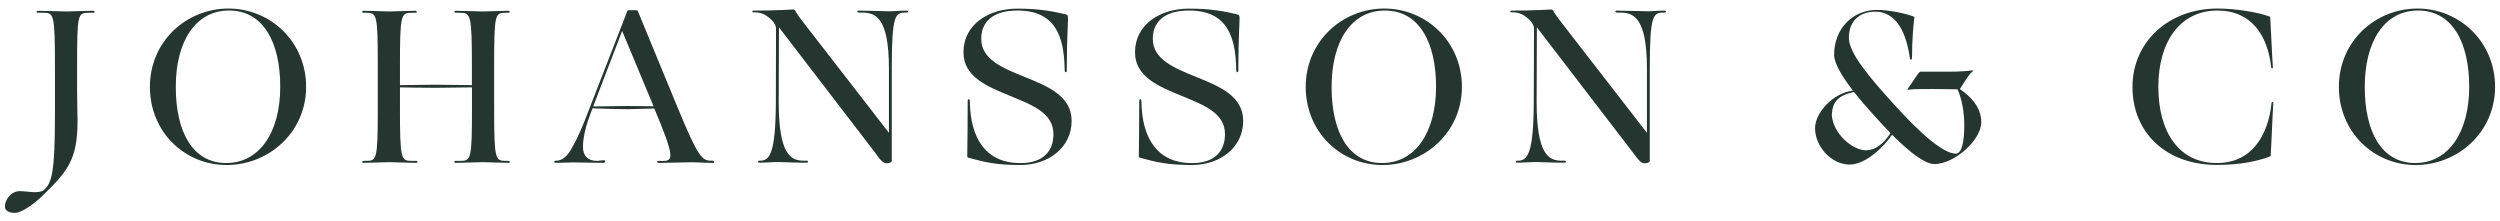
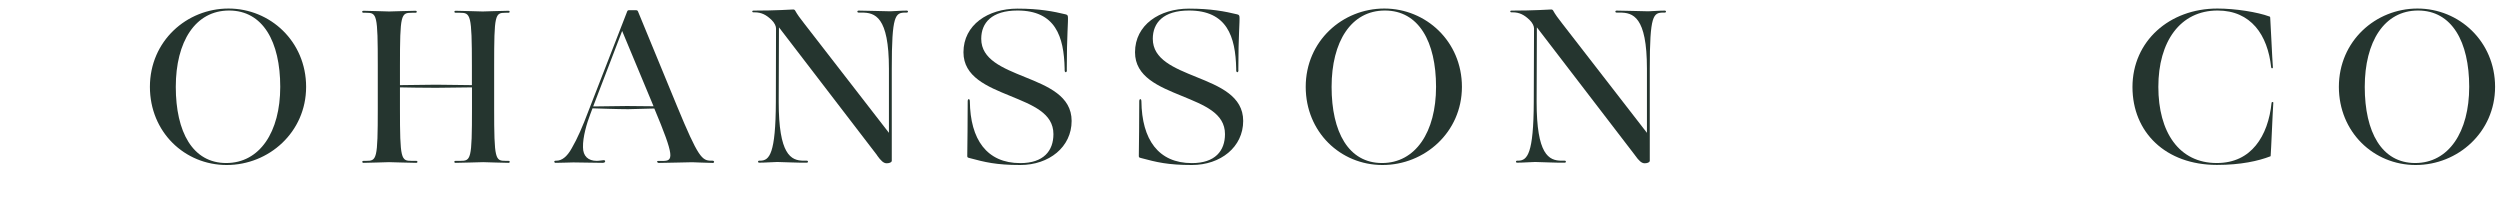
<svg xmlns="http://www.w3.org/2000/svg" id="Layer_1" data-name="Layer 1" viewBox="0 0 289.84 25.67">
  <defs>
    <style>
      .cls-1 {
        fill: #25352f;
      }
    </style>
  </defs>
-   <path class="cls-1" d="M.57,23.94c0-.74.66-1.78,1.73-1.78.86,0,2.11.33,2.75-.1.97-.81,1.32-2.06,1.32-8.8v-5.42c0-6.36-.13-6.36-1.42-6.36h-.56c-.2,0-.2-.23,0-.23.71,0,2.93.08,3.28.08.38,0,2.44-.08,3.15-.08.2,0,.2.23,0,.23h-.46c-1.37,0-1.42.05-1.42,6.36v2.7c0,1.3.05,2.85.05,3.51,0,4.58-1.25,5.9-4.17,8.75-1.09,1.02-2.39,1.88-3.08,1.88-.76,0-1.17-.28-1.17-.74Z" />
  <path class="cls-1" d="M17.38,10.07c0-5.32,4.27-9.08,9.11-9.08s9,3.82,9,9.08-4.32,9.06-9.21,9.06-8.9-3.84-8.9-9.06ZM32.49,10.07c0-5.24-2.01-8.85-5.93-8.85s-6.18,3.61-6.18,8.85,1.96,8.83,5.85,8.83,6.26-3.61,6.26-8.83Z" />
  <path class="cls-1" d="M42.45,1.48h-.31c-.2,0-.2-.23,0-.23.71,0,2.59.08,2.98.08.36,0,2.34-.08,3.05-.08.2,0,.2.23,0,.23h-.43c-1.25,0-1.37.18-1.37,6.13v2.26l4.17-.05,4.17.05v-2.26c0-5.95-.15-6.13-1.4-6.13h-.48c-.2,0-.2-.23,0-.23.74,0,2.75.08,3.13.08s2.24-.08,2.98-.08c.2,0,.2.23,0,.23h-.33c-1.22,0-1.32.18-1.32,6.13v4.96c0,5.95.13,6.08,1.35,6.08h.31c.2,0,.2.23,0,.23-.74,0-2.54-.08-2.93-.08s-2.47.08-3.2.08c-.2,0-.2-.23,0-.23h.53c1.25,0,1.37-.13,1.37-6.08v-2.44l-4.15.05c-1.55,0-3.18-.03-4.2-.05v2.44c0,5.95.13,6.08,1.37,6.08h.51c.2,0,.2.23,0,.23-.71,0-2.8-.08-3.15-.08-.38,0-2.24.08-2.95.08-.2,0-.2-.23,0-.23h.28c1.25,0,1.37-.13,1.37-6.08v-4.96c0-5.95-.1-6.13-1.35-6.13Z" />
  <path class="cls-1" d="M68.7,12.54l-.25.66c-.43,1.12-.89,2.7-.86,3.87,0,1.04.61,1.58,1.6,1.58.28,0,.69-.08.79-.08.13,0,.18.05.18.13s-.05.18-.31.18c-.46,0-2.95-.05-3.38-.05-.33,0-1.42.05-2.06.05-.1,0-.15-.08-.15-.15,0-.05.08-.1.15-.1h.1c.61,0,1.22-.43,1.78-1.45.64-1.09,1.27-2.54,1.93-4.3l4.5-11.57c.03-.08.1-.13.23-.13h.71c.18,0,.25.03.3.13l4.53,10.99c2.47,5.98,2.9,6.33,3.97,6.33h.15c.13,0,.18.08.18.13,0,.08-.05.13-.15.13-.74,0-2.01-.08-2.39-.08s-3.13.08-3.87.08c-.2,0-.28-.23-.08-.23h.53c1.25,0,1.4-.43-.97-6.08l-3.03.08c-1.22,0-3.41-.08-4.15-.1ZM72.13,3.59l-3.36,8.75,3.92-.05,3.08.03-3.64-8.73Z" />
  <path class="cls-1" d="M101.71,18.03l-11.4-14.86-.03,8.62c0,6.13,1.4,6.84,2.9,6.84h.36c.18,0,.18.23,0,.23-.64.03-3.05-.08-3.43-.08s-1.37.08-2.09.08c-.18,0-.18-.23,0-.23h.15c1.04-.03,1.76-.81,1.78-6.84l.02-8.5c0-.25-.15-.61-.51-.97-.61-.59-1.17-.89-1.96-.89h-.15c-.18,0-.18-.2,0-.2,2.65,0,4.43-.13,4.6-.13.13,0,.2.05.25.15.2.38.61.94,1.04,1.48l9.82,12.67v-7.43c0-6.08-1.63-6.51-3.15-6.51h-.36c-.2,0-.2-.23,0-.23.74,0,3.28.08,3.66.08.36,0,1.17-.08,1.91-.08.2,0,.2.23,0,.23h-.13c-1.2,0-1.6.25-1.6,6.51v10.71c-.05.15-.28.25-.59.25-.36,0-.66-.28-1.12-.92Z" />
  <path class="cls-1" d="M123.69,8.14c0,.31-.26.31-.26,0v-.18c-.08-3.74-1.07-6.74-5.47-6.74-2.98,0-4.2,1.42-4.2,3.28,0,2.39,2.47,3.38,5.06,4.43,2.7,1.09,5.42,2.21,5.42,5.09,0,3.03-2.62,5.11-5.95,5.11-2.82,0-4.1-.33-5.9-.81-.23-.05-.25-.1-.25-.25.02-1.09.05-4.43.05-6.33,0-.33.25-.33.25,0,.05,4.43,1.96,7.17,5.85,7.17,2.7,0,3.84-1.42,3.84-3.36,0-2.44-2.42-3.36-5.01-4.43-2.67-1.09-5.42-2.21-5.42-5.06,0-3.18,2.85-5.06,6.26-5.06,2.54,0,4.2.33,5.57.66.18.05.25.08.28.28.05.51-.13,2.19-.13,6.03v.18Z" />
  <path class="cls-1" d="M143.58,8.14c0,.31-.26.31-.26,0v-.18c-.08-3.74-1.07-6.74-5.47-6.74-2.98,0-4.2,1.42-4.2,3.28,0,2.39,2.47,3.38,5.06,4.43,2.7,1.09,5.42,2.21,5.42,5.09,0,3.03-2.62,5.11-5.95,5.11-2.82,0-4.1-.33-5.9-.81-.23-.05-.25-.1-.25-.25.02-1.09.05-4.43.05-6.33,0-.33.25-.33.25,0,.05,4.43,1.96,7.17,5.85,7.17,2.7,0,3.84-1.42,3.84-3.36,0-2.44-2.42-3.36-5.01-4.43-2.67-1.09-5.42-2.21-5.42-5.06,0-3.18,2.85-5.06,6.26-5.06,2.54,0,4.2.33,5.57.66.18.05.25.08.28.28.05.51-.13,2.19-.13,6.03v.18Z" />
  <path class="cls-1" d="M151.38,10.07c0-5.32,4.27-9.08,9.11-9.08s9,3.82,9,9.08-4.32,9.06-9.21,9.06-8.9-3.84-8.9-9.06ZM166.49,10.07c0-5.24-2.01-8.85-5.93-8.85s-6.18,3.61-6.18,8.85,1.96,8.83,5.85,8.83,6.26-3.61,6.26-8.83Z" />
  <path class="cls-1" d="M189.58,18.03l-11.4-14.86-.03,8.62c0,6.13,1.4,6.84,2.9,6.84h.36c.18,0,.18.23,0,.23-.64.03-3.05-.08-3.43-.08s-1.37.08-2.09.08c-.18,0-.18-.23,0-.23h.15c1.04-.03,1.76-.81,1.78-6.84l.03-8.5c0-.25-.15-.61-.51-.97-.61-.59-1.17-.89-1.96-.89h-.15c-.18,0-.18-.2,0-.2,2.65,0,4.43-.13,4.6-.13.13,0,.2.05.25.15.2.38.61.94,1.04,1.48l9.82,12.67v-7.43c0-6.08-1.63-6.51-3.15-6.51h-.36c-.2,0-.2-.23,0-.23.74,0,3.28.08,3.66.08.36,0,1.17-.08,1.91-.08.2,0,.2.23,0,.23h-.13c-1.2,0-1.6.25-1.6,6.51v10.71c-.05.15-.28.25-.59.25-.36,0-.66-.28-1.12-.92Z" />
-   <path class="cls-1" d="M219.36,15.62c-.94,1.4-3.08,3.46-4.91,3.46-2.19,0-4.02-2.16-4.02-4.22,0-1.78,2.09-4.1,4.4-4.35-1.3-1.68-2.19-3.18-2.19-4.15,0-3.1,2.21-5.19,4.91-5.21,1.37-.03,3.64.46,4.4.81-.08.56-.28,2.54-.28,4.73,0,.31-.25.31-.25,0-.23-1.5-.59-2.72-1.2-3.69-.64-1.02-1.63-1.65-2.77-1.65-1.91,0-3.1,1.12-3.1,3.03,0,1.81,2.47,4.66,5.06,7.53,3.31,3.69,5.93,5.9,7.33,5.9.76,0,.99-1.55.99-3.31,0-1.4-.25-3-.79-4.15l-2.9-.03c-1.37,0-2.19,0-2.75.08-.13.03-.18,0-.1-.13.51-.64,1.22-1.96,1.45-1.96h3.48c.97,0,2.11-.08,2.44-.15.15-.03.25.05.1.15-.59.51-1.02,1.45-1.45,2.01,1.27.86,2.49,2.11,2.49,3.84,0,2.11-3.15,4.86-5.42,4.86-1.07,0-2.77-1.25-4.93-3.41ZM216.36,17.42c1.04,0,1.98-.71,2.82-1.98-.64-.66-1.32-1.4-2.03-2.19-.79-.86-1.55-1.76-2.21-2.59-1.93.43-2.49,1.2-2.57,2.67.15,2.19,2.42,4.1,3.99,4.1Z" />
  <path class="cls-1" d="M247.23,10.1c0-5.34,4.3-9.11,9.84-9.11,2.09,0,4.65.41,6.03.92.05,0,.1.05.1.15.05.61.23,4.78.31,5.75,0,.15-.18.15-.2,0-.2-1.88-.79-3.54-1.81-4.71s-2.47-1.88-4.4-1.88c-4.35,0-6.87,3.61-6.87,8.85s2.39,8.83,6.77,8.83c2.04,0,3.51-.79,4.53-2.04,1.04-1.27,1.63-3,1.83-4.96.03-.1.2-.1.2,0-.08,1.12-.25,5.47-.31,6.18,0,.03-.03.05-.05.05-1.37.53-3.41.99-6.18.99-5.93,0-9.79-3.77-9.79-9.03Z" />
  <path class="cls-1" d="M271.16,10.07c0-5.32,4.27-9.08,9.11-9.08s9,3.82,9,9.08-4.32,9.06-9.21,9.06-8.9-3.84-8.9-9.06ZM286.27,10.07c0-5.24-2.01-8.85-5.93-8.85s-6.18,3.61-6.18,8.85,1.96,8.83,5.85,8.83,6.26-3.61,6.26-8.83Z" />
</svg>